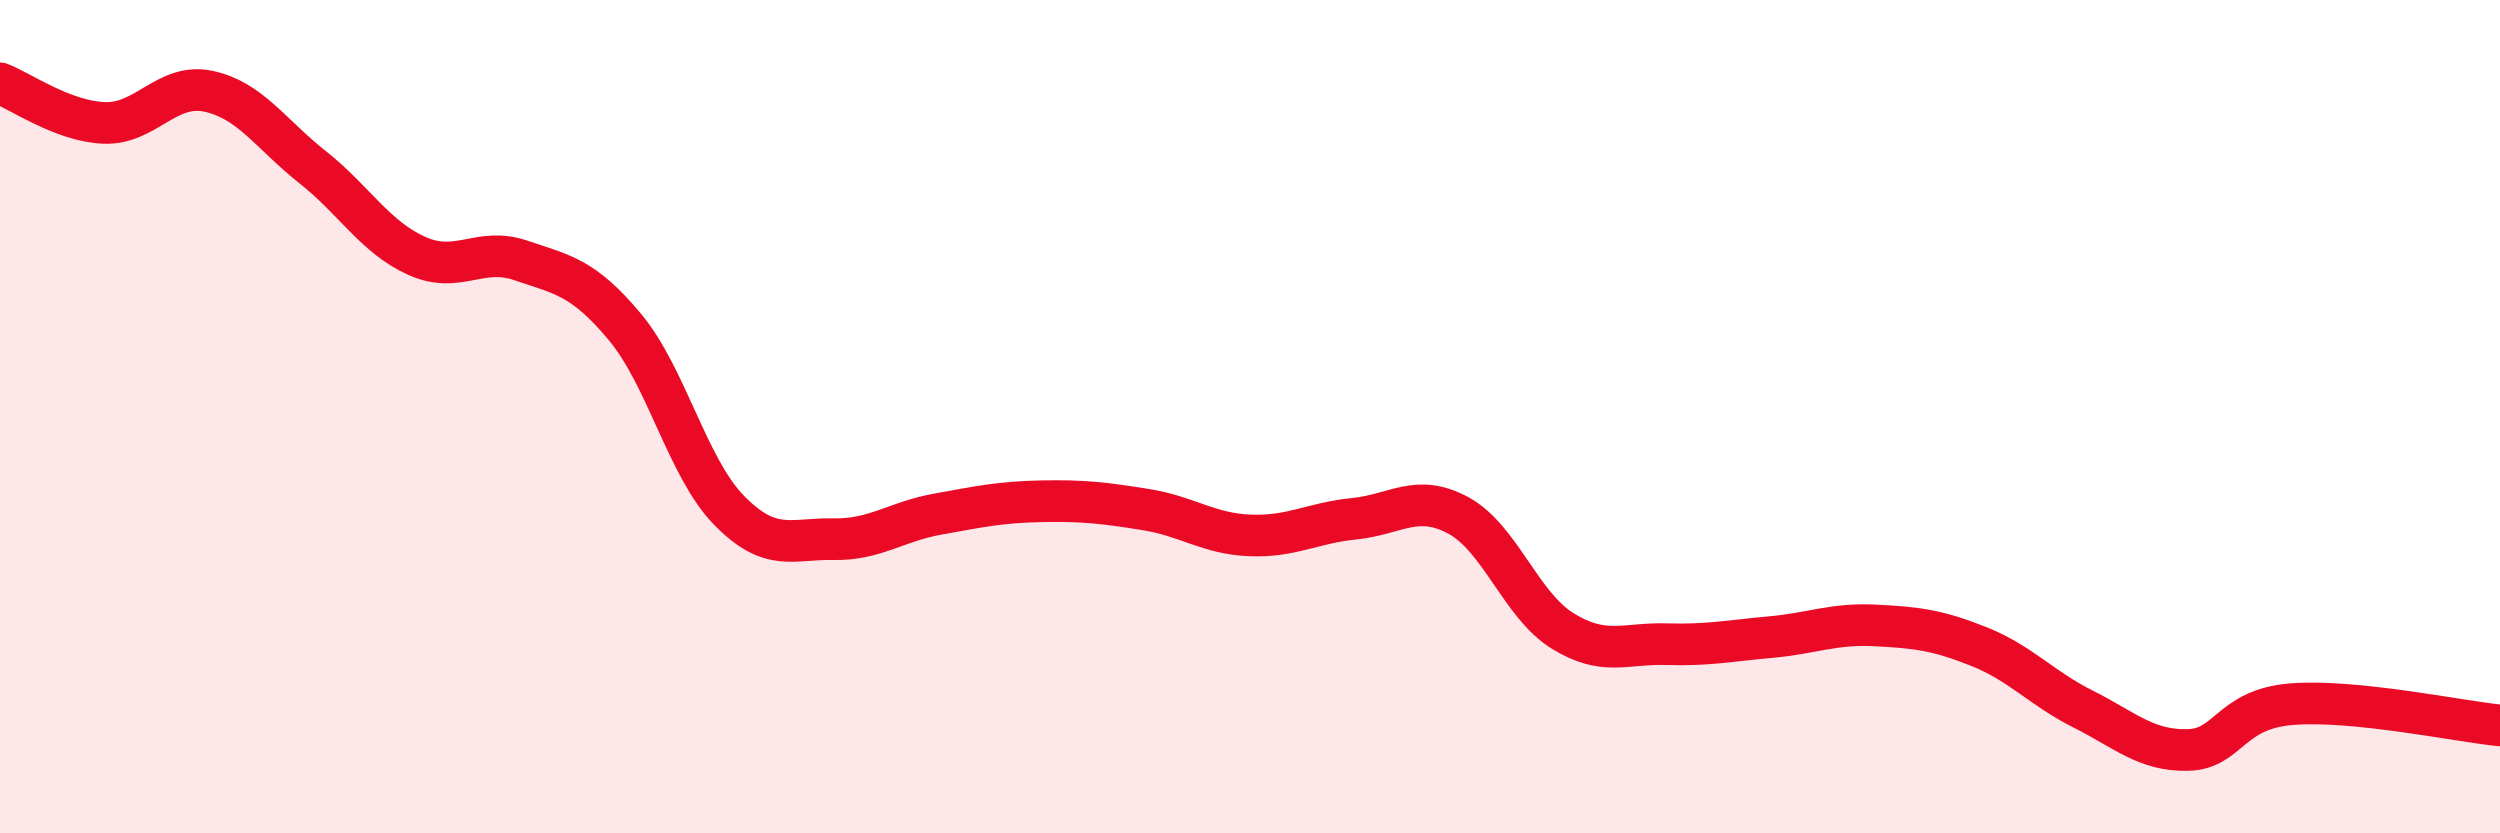
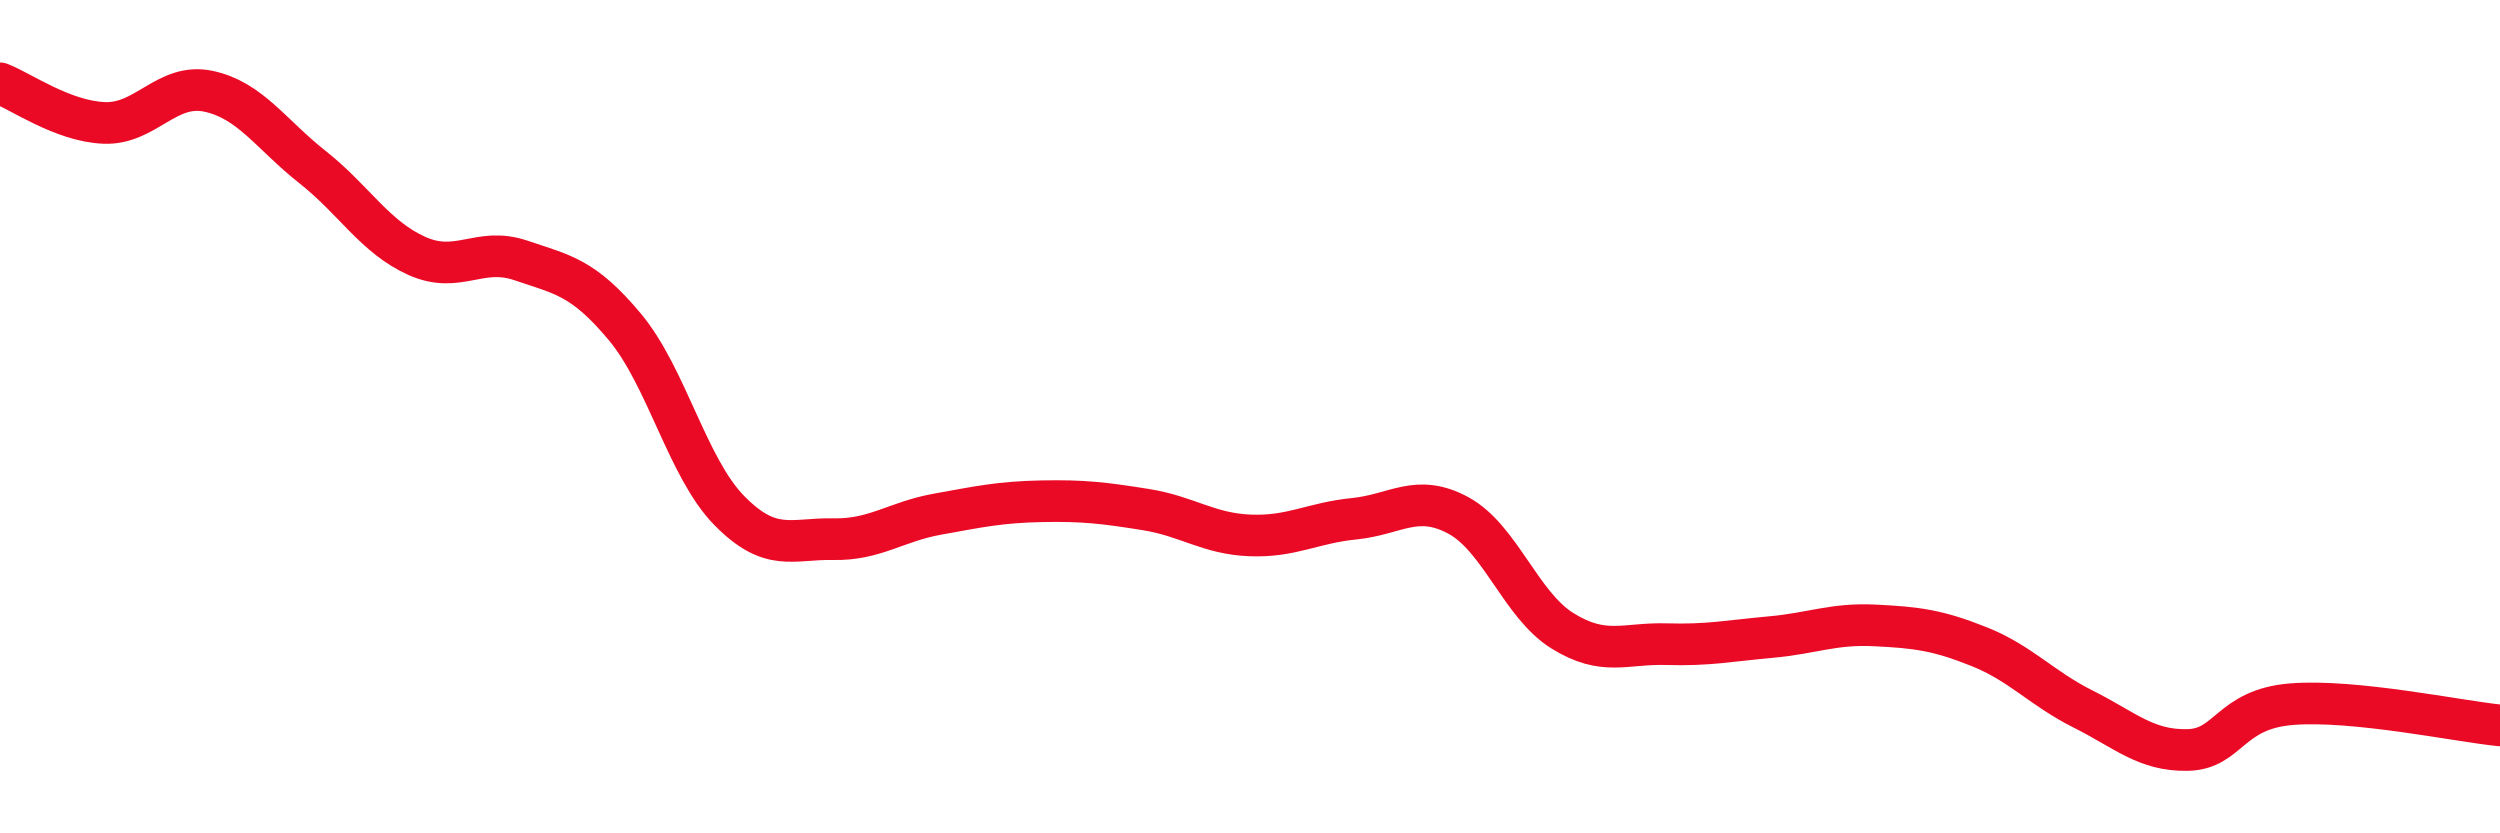
<svg xmlns="http://www.w3.org/2000/svg" width="60" height="20" viewBox="0 0 60 20">
-   <path d="M 0,2 C 0.5,2.19 1.5,2.91 2.5,2.95 C 3.5,2.99 4,1.98 5,2.19 C 6,2.4 6.5,3.22 7.5,4.01 C 8.5,4.8 9,5.69 10,6.14 C 11,6.59 11.5,5.91 12.5,6.25 C 13.5,6.59 14,6.65 15,7.85 C 16,9.05 16.5,11.23 17.5,12.25 C 18.5,13.27 19,12.92 20,12.94 C 21,12.96 21.5,12.52 22.5,12.34 C 23.5,12.16 24,12.05 25,12.03 C 26,12.01 26.5,12.07 27.5,12.23 C 28.5,12.39 29,12.81 30,12.85 C 31,12.89 31.5,12.55 32.5,12.45 C 33.5,12.35 34,11.83 35,12.37 C 36,12.91 36.5,14.52 37.5,15.14 C 38.5,15.76 39,15.43 40,15.46 C 41,15.49 41.5,15.38 42.5,15.29 C 43.5,15.2 44,14.96 45,15.01 C 46,15.06 46.5,15.12 47.5,15.52 C 48.5,15.92 49,16.52 50,17.02 C 51,17.52 51.5,18.02 52.5,18 C 53.5,17.98 53.5,17.02 55,16.9 C 56.5,16.78 59,17.31 60,17.41L60 20L0 20Z" fill="#EB0A25" opacity="0.1" stroke-linecap="round" stroke-linejoin="round" />
  <path d="M 0,2 C 0.5,2.19 1.5,2.91 2.5,2.95 C 3.5,2.99 4,1.98 5,2.19 C 6,2.4 6.5,3.22 7.5,4.01 C 8.5,4.8 9,5.69 10,6.14 C 11,6.59 11.5,5.91 12.5,6.25 C 13.5,6.59 14,6.65 15,7.85 C 16,9.05 16.5,11.23 17.5,12.25 C 18.5,13.27 19,12.92 20,12.94 C 21,12.96 21.5,12.52 22.5,12.34 C 23.5,12.16 24,12.05 25,12.03 C 26,12.01 26.5,12.07 27.5,12.23 C 28.5,12.39 29,12.81 30,12.85 C 31,12.89 31.5,12.55 32.5,12.45 C 33.5,12.35 34,11.83 35,12.37 C 36,12.91 36.5,14.52 37.5,15.14 C 38.5,15.76 39,15.43 40,15.46 C 41,15.49 41.5,15.38 42.5,15.29 C 43.5,15.2 44,14.96 45,15.01 C 46,15.06 46.5,15.12 47.5,15.52 C 48.5,15.92 49,16.52 50,17.02 C 51,17.52 51.5,18.02 52.5,18 C 53.5,17.98 53.5,17.02 55,16.9 C 56.5,16.78 59,17.31 60,17.41" stroke="#EB0A25" stroke-width="1" fill="none" stroke-linecap="round" stroke-linejoin="round" />
</svg>